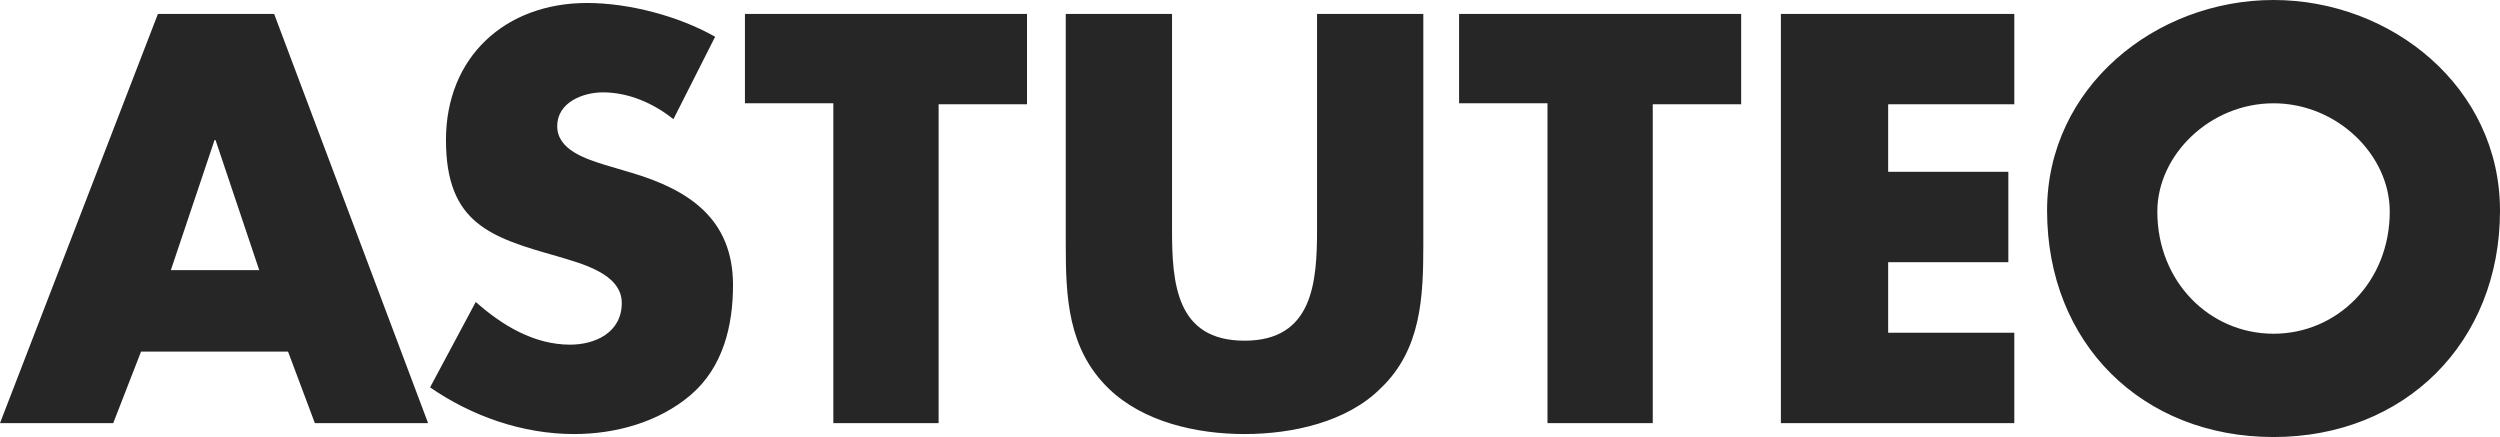
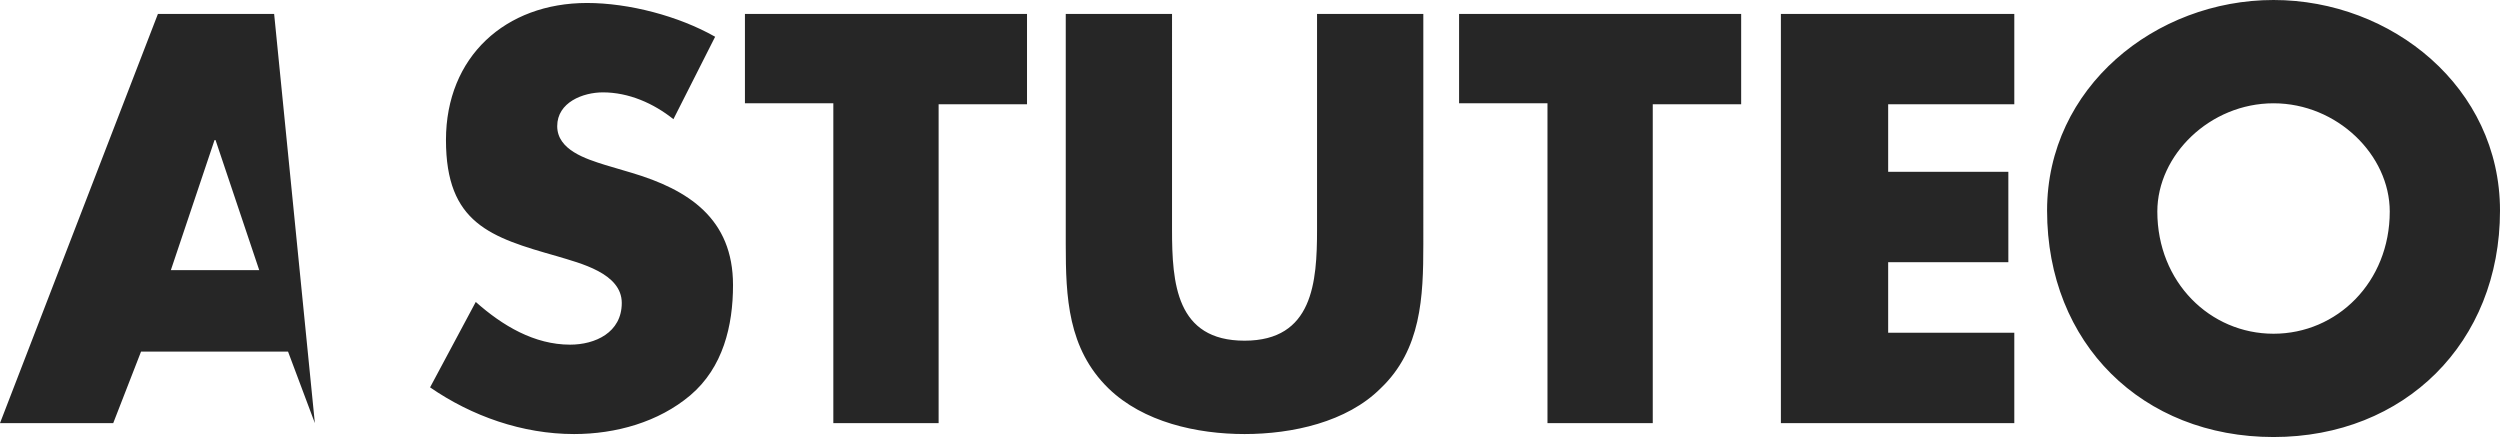
<svg xmlns="http://www.w3.org/2000/svg" id="Layer_2" data-name="Layer 2" viewBox="0 0 251.7 44">
  <defs>
    <style>
      .cls-1 {
        fill: #262626;
      }
    </style>
  </defs>
  <g id="Layer_1-2" data-name="Layer 1">
-     <path class="cls-1" d="M15.9,1.4L0,42.6h11.4l2.8-7.2h14.8l2.7,7.2h11.4L27.6,1.4h-11.7ZM17.2,27.2l4.4-13.1h.1l4.4,13.1h-8.9ZM63.6,17.4l-2.7-.8c-1.9-.6-4.8-1.5-4.8-3.9s2.6-3.4,4.6-3.4c2.6,0,5.1,1.1,7.1,2.7l4.2-8.3c-3.7-2.1-8.7-3.4-12.9-3.4-8.2,0-14.2,5.4-14.2,13.8s4.5,9.8,11.2,11.7c2.3.7,6.5,1.7,6.5,4.7s-2.7,4.2-5.2,4.2c-3.6,0-6.8-1.9-9.5-4.3l-4.6,8.6c4.2,2.9,9.3,4.7,14.5,4.7,4.2,0,8.5-1.2,11.7-3.9,3.3-2.8,4.3-7,4.3-11.1,0-6.7-4.5-9.6-10.2-11.3ZM75,10.4h8.9v32.2h10.6V10.5h8.9V1.4h-28.4v9ZM132.6,23.1c0,5.3-.4,11.2-7.3,11.2s-7.3-5.8-7.3-11.2V1.4h-10.7v23.2c0,5.3.2,10.5,4.3,14.5,3.5,3.4,8.9,4.6,13.7,4.6s10.3-1.2,13.7-4.6c4.1-3.9,4.3-9.2,4.3-14.5V1.4h-10.7v21.7ZM146.9,10.4h8.9v32.2h10.6V10.5h8.9V1.4h-28.4v9ZM179.3,42.6h23.5v-9.1h-12.7v-7.1h12.1v-9.1h-12.1v-6.8h12.7V1.4h-23.5v41.2ZM228.9,0c-11.9,0-22.8,8.8-22.8,21.2,0,13.4,9.6,22.8,22.8,22.8s22.8-9.5,22.8-22.8c0-12.4-10.9-21.2-22.8-21.2ZM228.9,33.6c-6.4,0-11.7-5.2-11.7-12.3,0-5.7,5.3-10.9,11.7-10.9s11.7,5.2,11.7,10.9c0,7.1-5.3,12.3-11.7,12.3Z" />
+     <path class="cls-1" d="M15.9,1.4L0,42.6h11.4l2.8-7.2h14.8l2.7,7.2L27.6,1.4h-11.7ZM17.2,27.2l4.4-13.1h.1l4.4,13.1h-8.9ZM63.6,17.4l-2.7-.8c-1.9-.6-4.8-1.5-4.8-3.9s2.6-3.4,4.6-3.4c2.6,0,5.1,1.1,7.1,2.7l4.2-8.3c-3.7-2.1-8.7-3.4-12.9-3.4-8.2,0-14.2,5.4-14.2,13.8s4.5,9.8,11.2,11.7c2.3.7,6.5,1.7,6.5,4.7s-2.7,4.2-5.2,4.2c-3.6,0-6.8-1.9-9.5-4.3l-4.6,8.6c4.2,2.9,9.3,4.7,14.5,4.7,4.2,0,8.5-1.2,11.7-3.9,3.3-2.8,4.3-7,4.3-11.1,0-6.7-4.5-9.6-10.2-11.3ZM75,10.4h8.9v32.2h10.6V10.5h8.9V1.4h-28.4v9ZM132.6,23.1c0,5.3-.4,11.2-7.3,11.2s-7.3-5.8-7.3-11.2V1.4h-10.7v23.2c0,5.3.2,10.5,4.3,14.5,3.5,3.4,8.9,4.6,13.7,4.6s10.3-1.2,13.7-4.6c4.1-3.9,4.3-9.2,4.3-14.5V1.4h-10.7v21.7ZM146.9,10.4h8.9v32.2h10.6V10.5h8.9V1.4h-28.4v9ZM179.3,42.6h23.5v-9.1h-12.7v-7.1h12.1v-9.1h-12.1v-6.8h12.7V1.4h-23.5v41.2ZM228.9,0c-11.9,0-22.8,8.8-22.8,21.2,0,13.4,9.6,22.8,22.8,22.8s22.8-9.5,22.8-22.8c0-12.4-10.9-21.2-22.8-21.2ZM228.9,33.6c-6.4,0-11.7-5.2-11.7-12.3,0-5.7,5.3-10.9,11.7-10.9s11.7,5.2,11.7,10.9c0,7.1-5.3,12.3-11.7,12.3Z" />
  </g>
</svg>